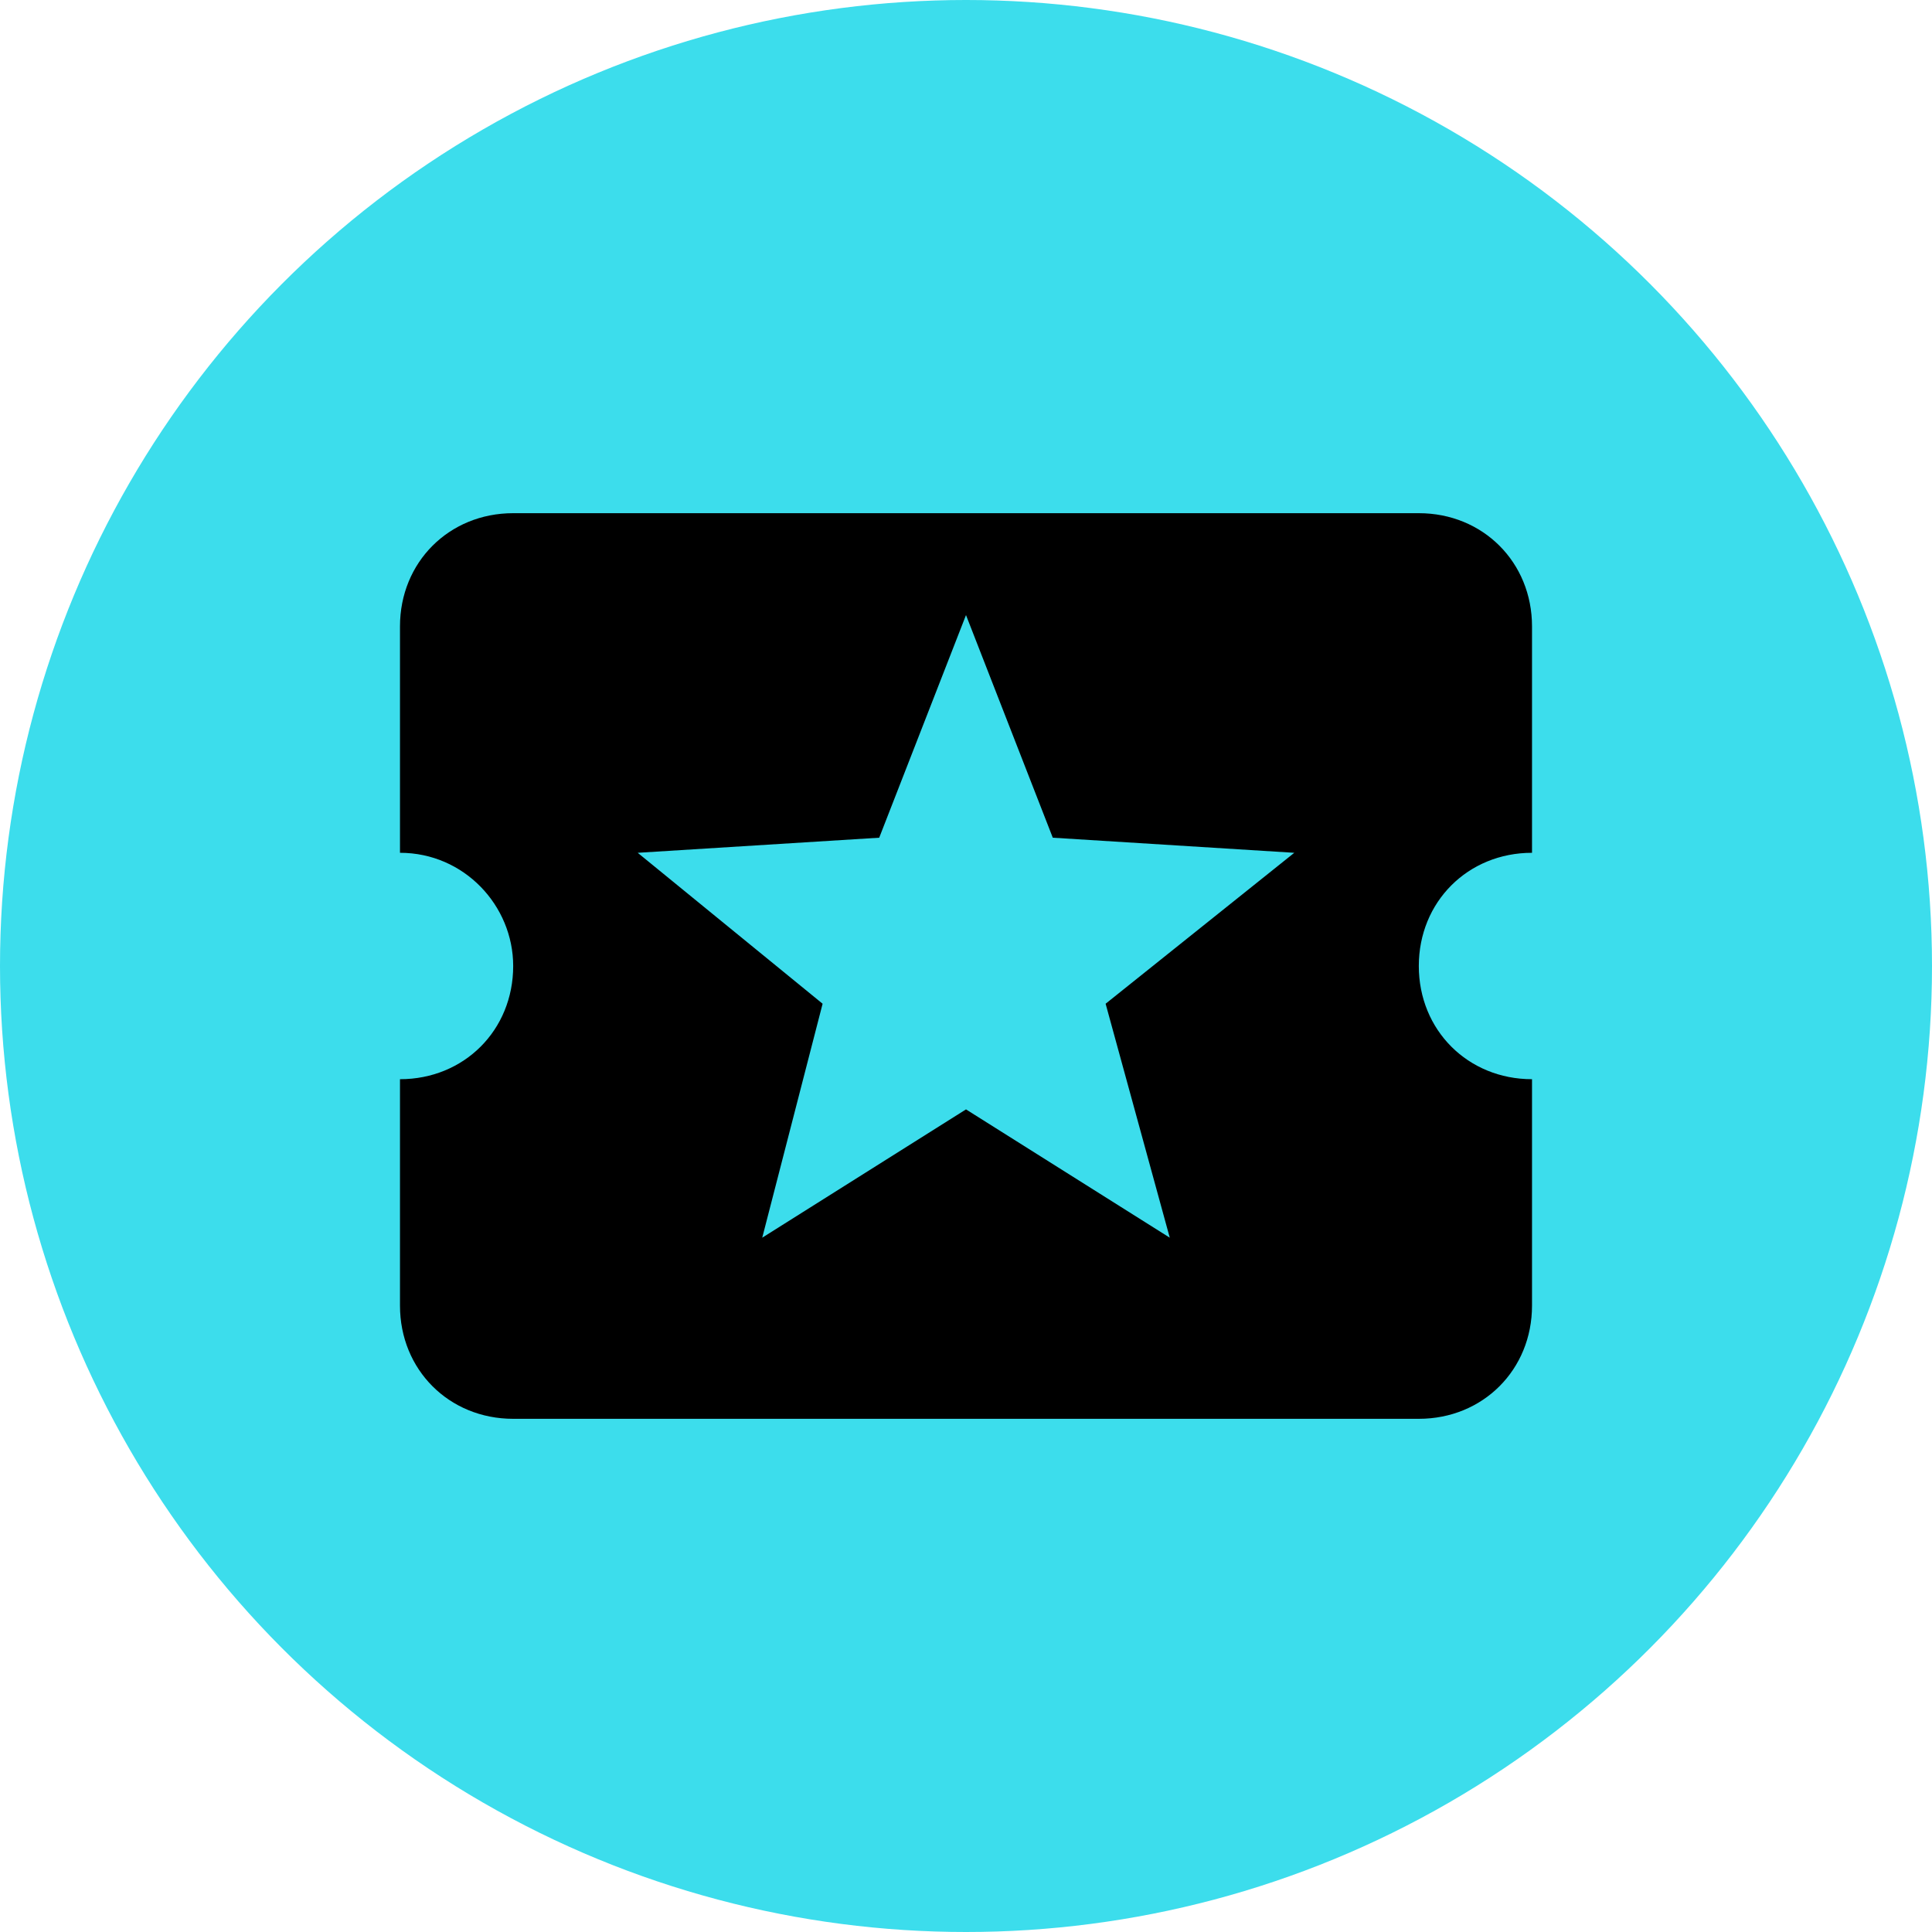
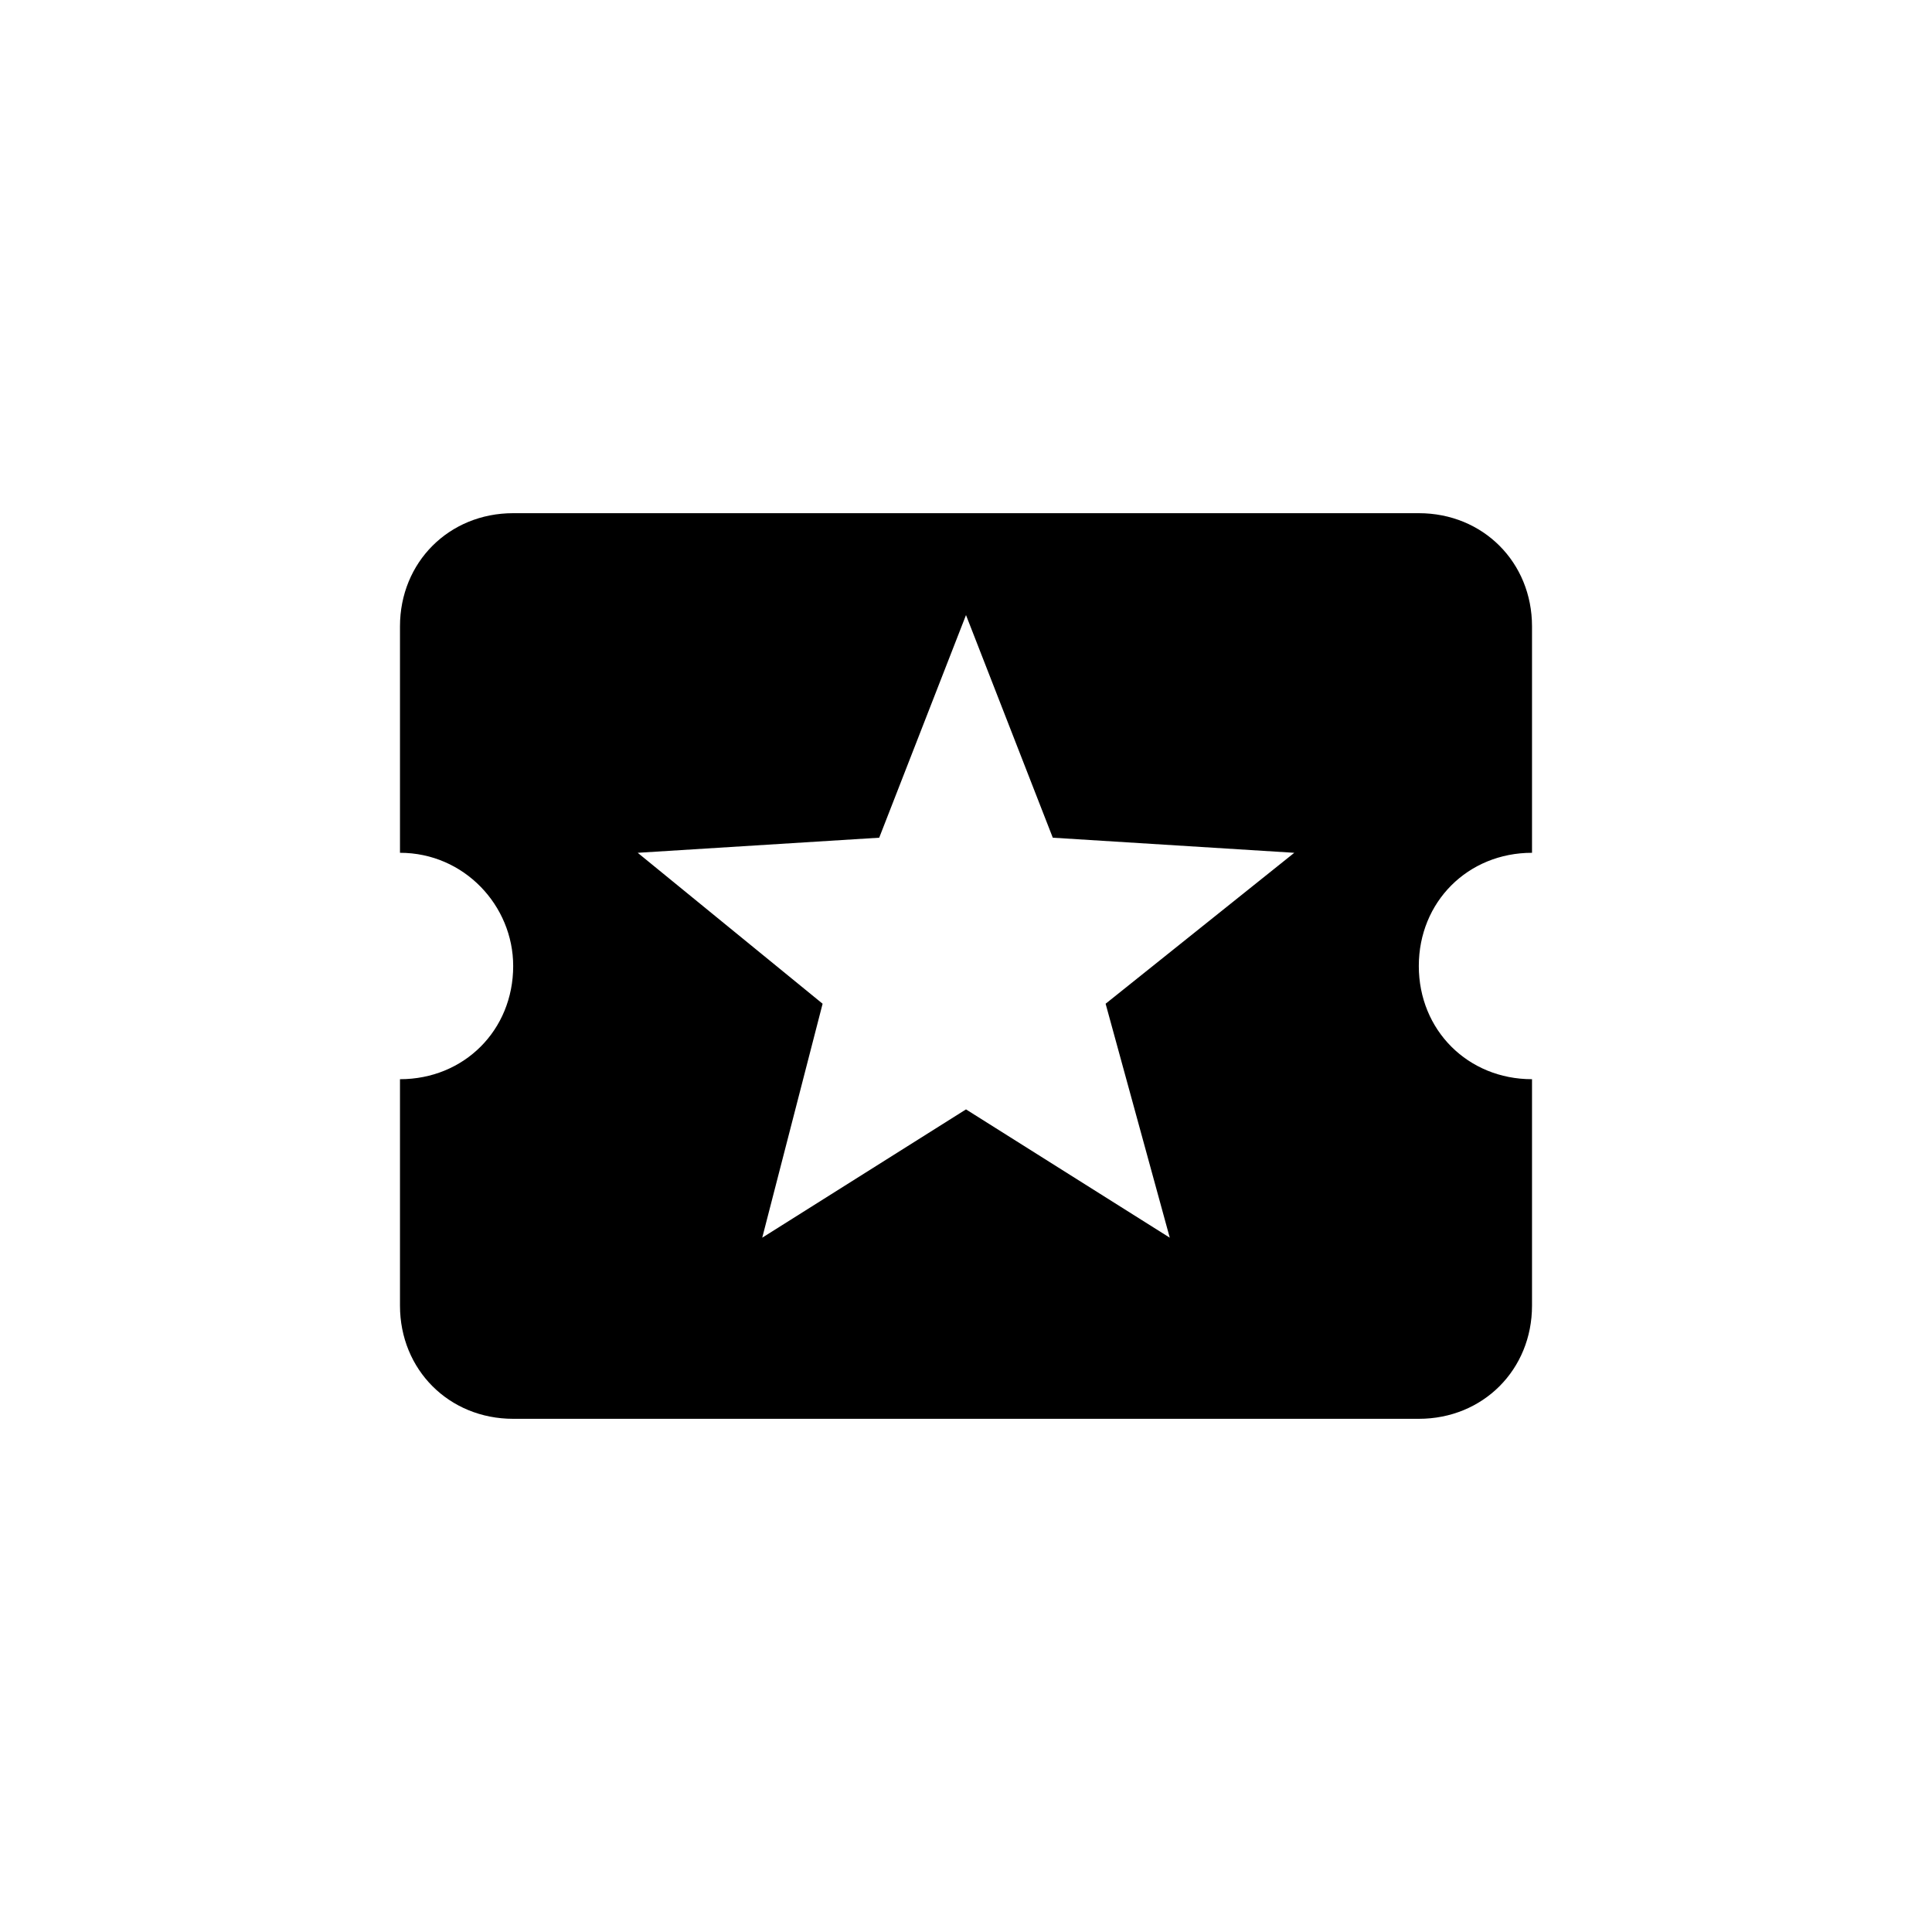
<svg xmlns="http://www.w3.org/2000/svg" xml:space="preserve" width="512px" height="512px" version="1.1" style="shape-rendering:geometricPrecision; text-rendering:geometricPrecision; image-rendering:optimizeQuality; fill-rule:evenodd; clip-rule:evenodd" viewBox="0 0 512 512">
  <defs>
    <style type="text/css">
   
    .fil1 {fill:black}
    .fil0 {fill:#3CDDEC}
   
  </style>
  </defs>
  <g id="Camada_x0020_1">
-     <circle class="fil0" cx="256" cy="256" r="256" />
    <path class="fil1" d="M376 256c0,-17 13,-30 30,-30l0 -60c0,-17 -13,-30 -30,-30l-240 0c-17,0 -30,13 -30,30l0 60c17,0 30,14 30,30 0,17 -13,30 -30,30l0 60c0,17 13,30 30,30l240 0c17,0 30,-13 30,-30l0 -60c-17,0 -30,-13 -30,-30zm-66 72l-54 -34 -54 34 16 -62 -49 -40 64 -4 23 -59 23 59 64 4 -50 40 17 62z" />
  </g>
</svg>